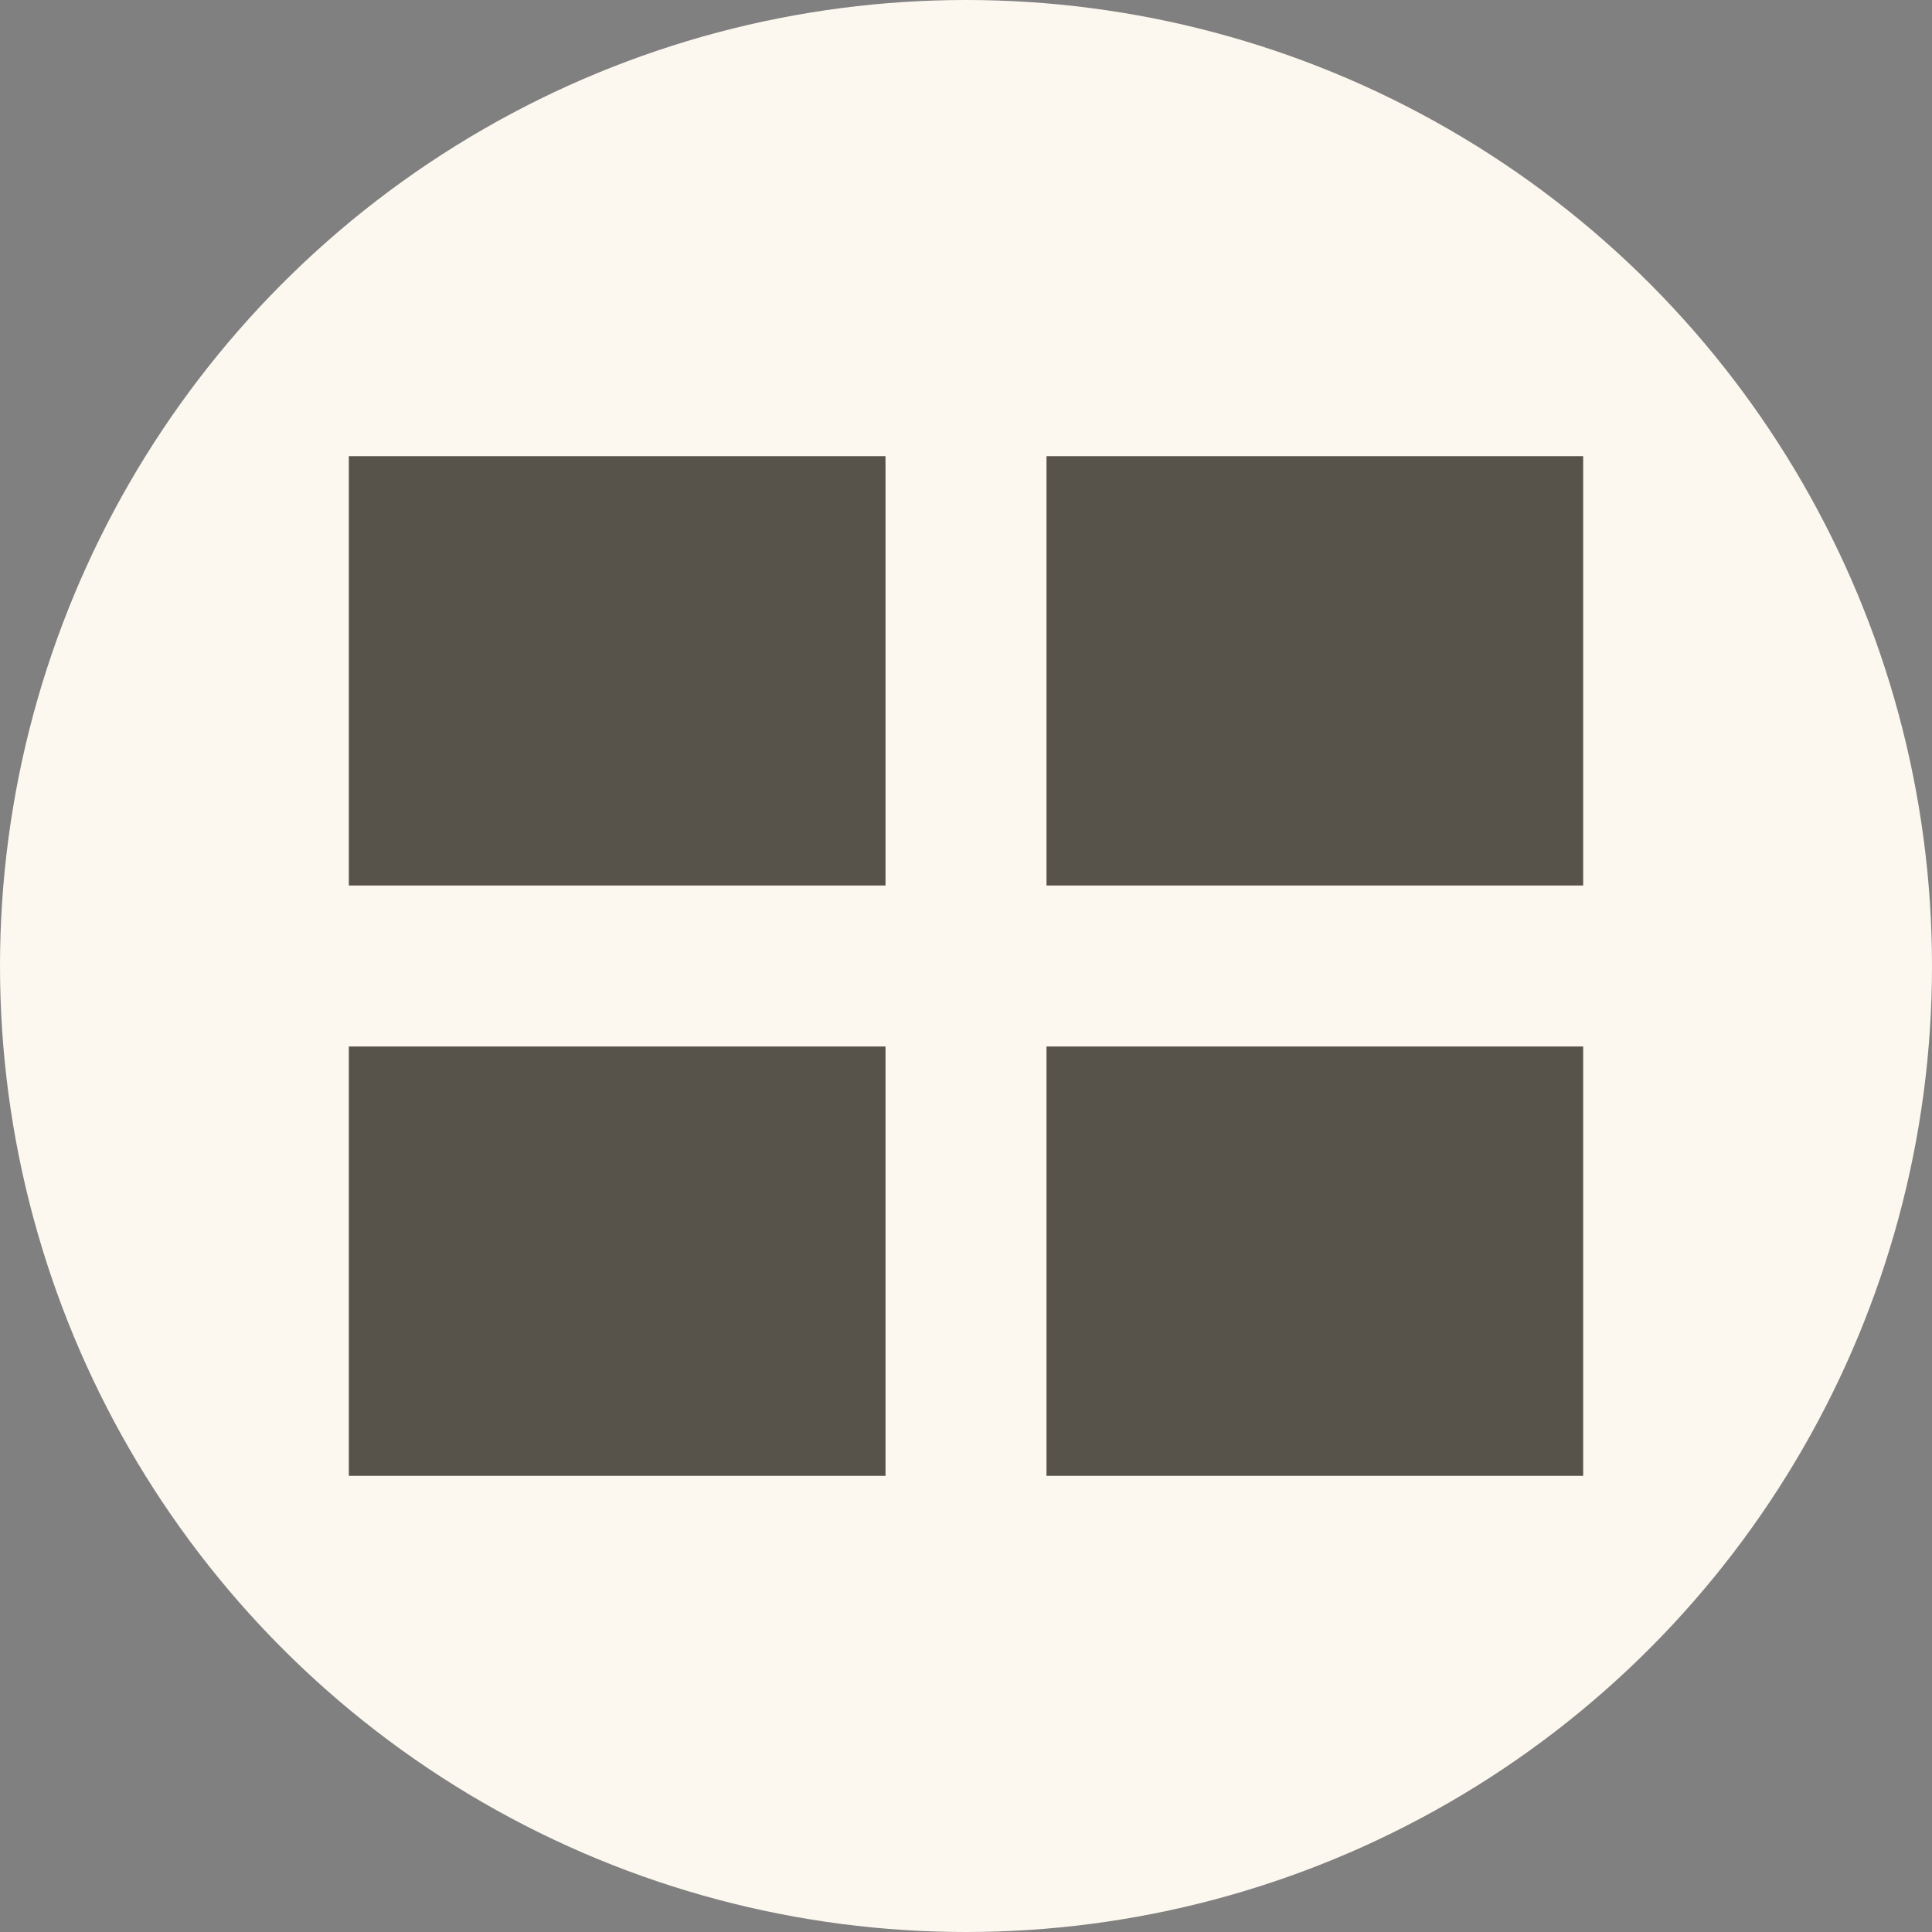
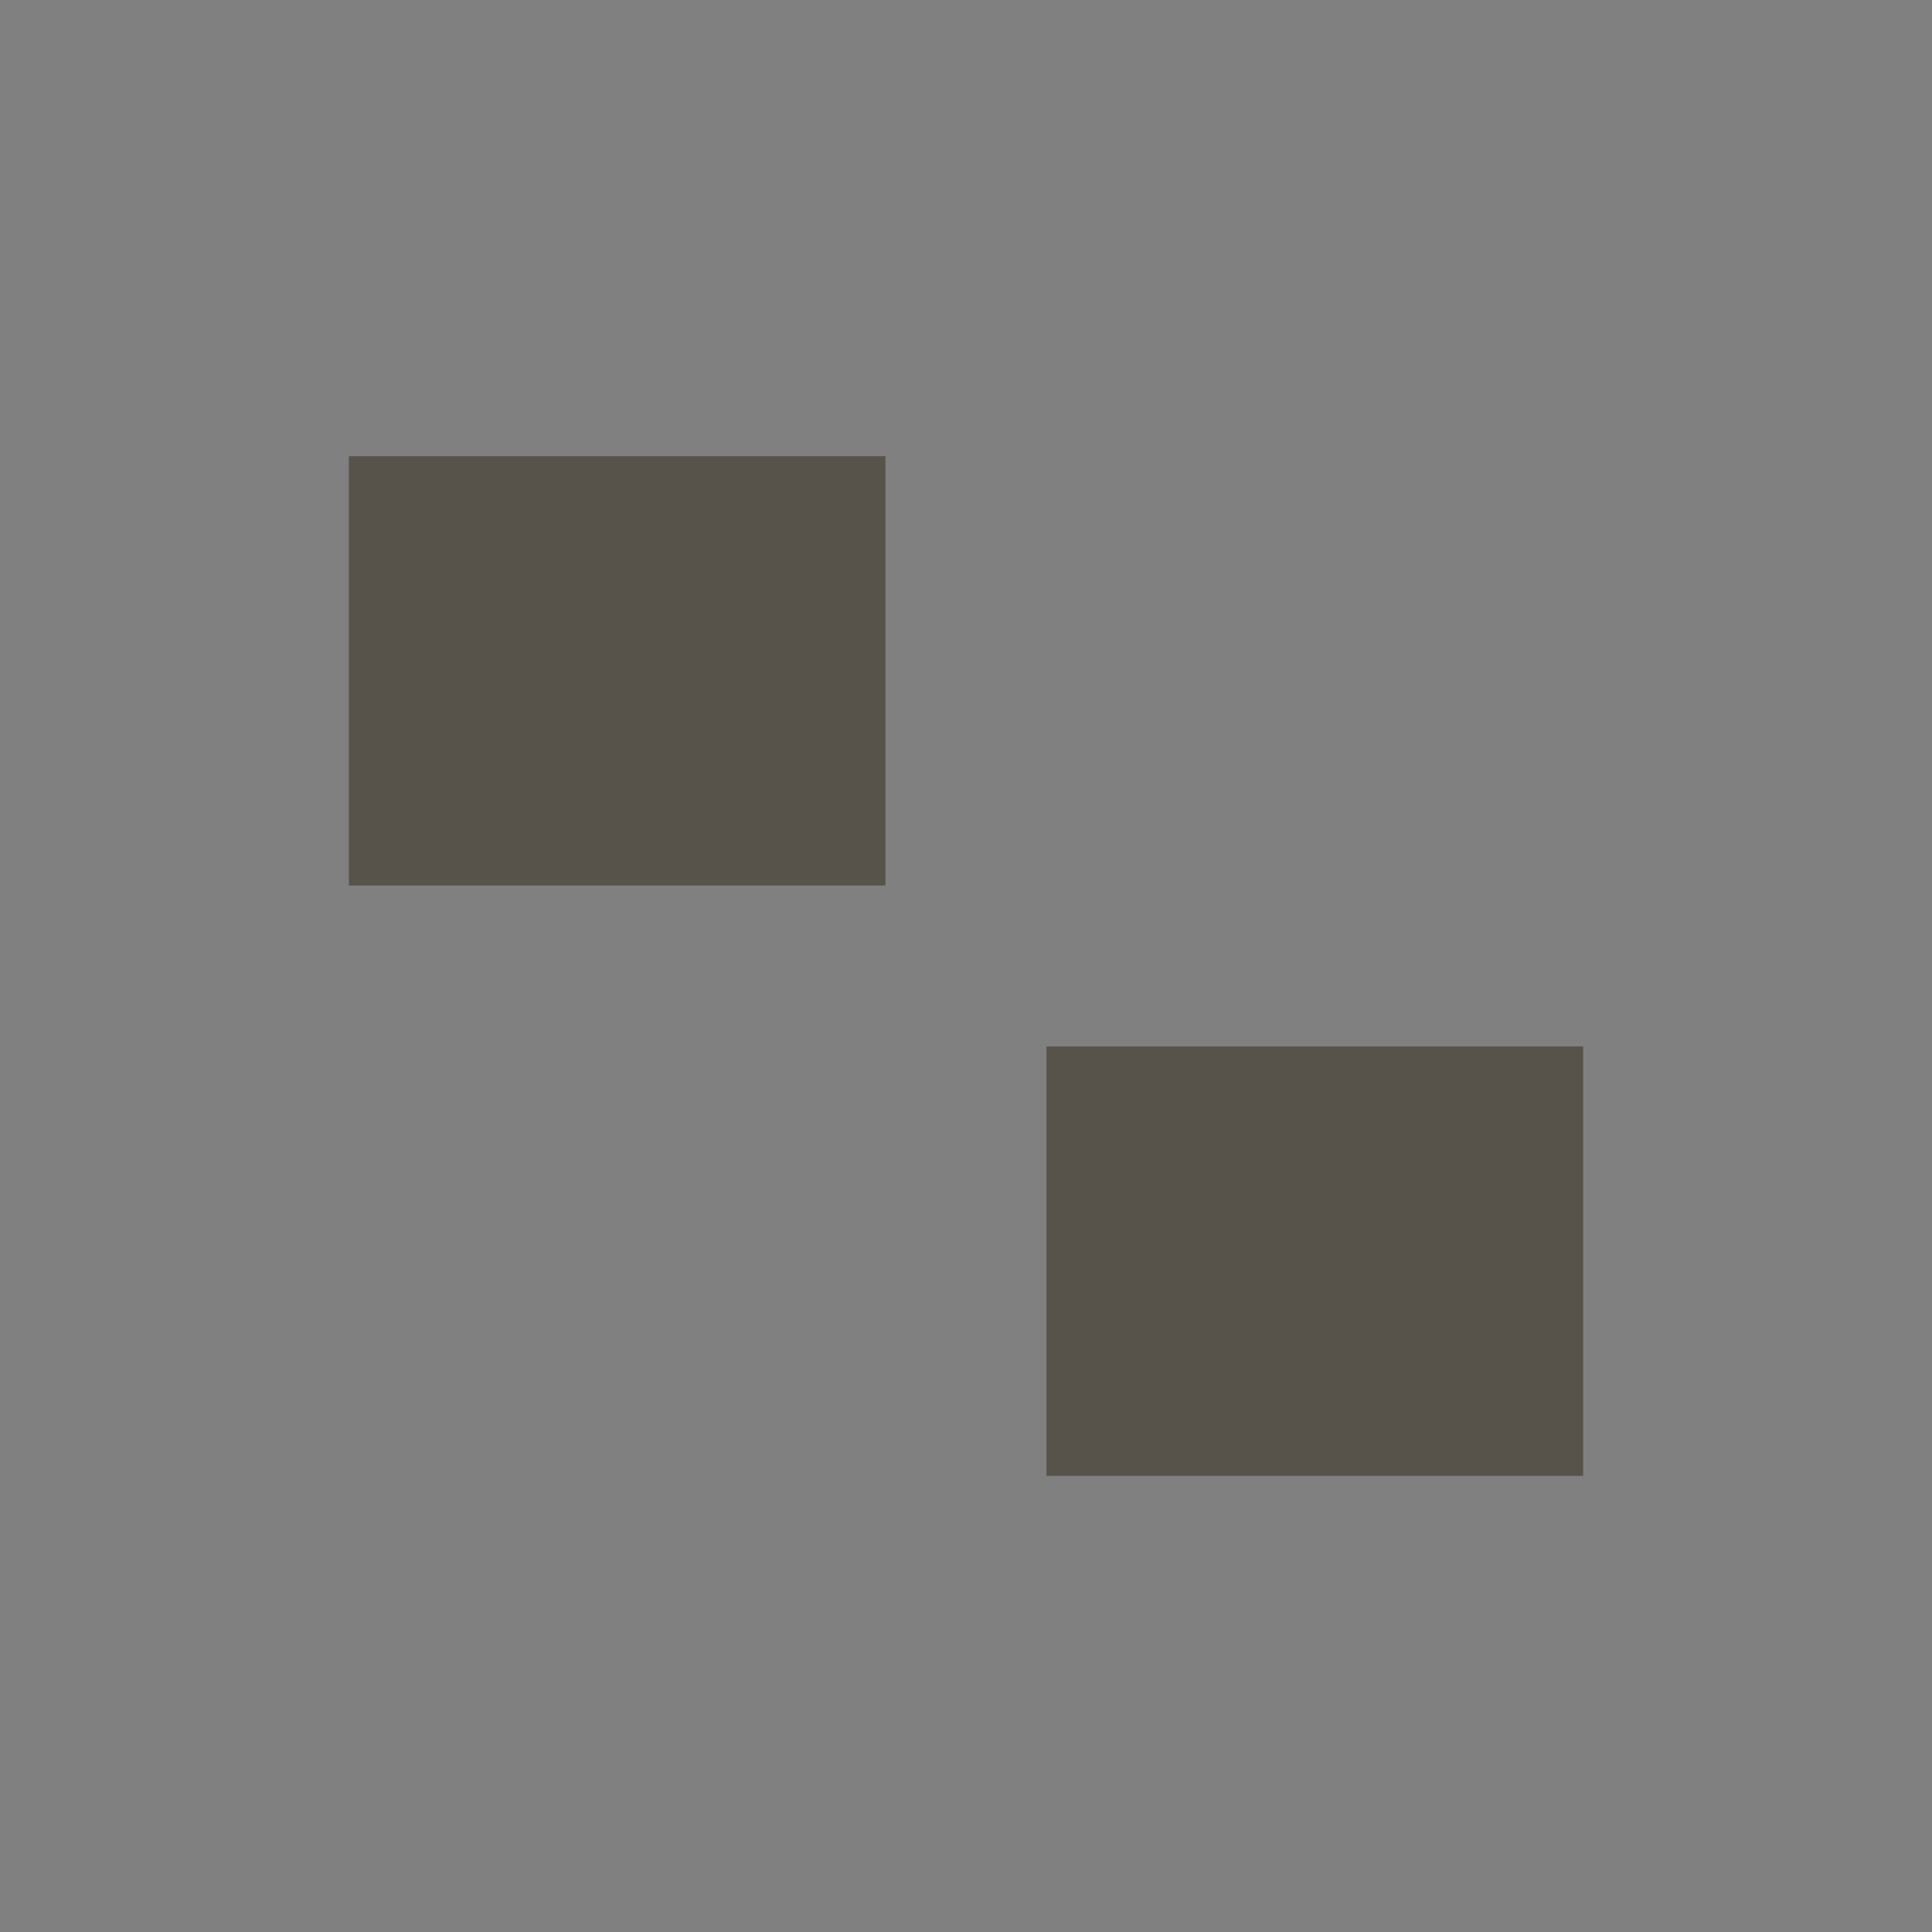
<svg xmlns="http://www.w3.org/2000/svg" baseProfile="tiny" version="1.2" viewBox="0 0 36 36" xml:space="preserve">
  <rect x="0" y="0" width="36" height="36" fill="#808080" stroke="none" />
-   <circle cx="18" cy="18" r="18" fill="#FDF8EF" />
  <rect x="6.5" y="8.5" width="10" height="8" fill="#58534A" />
-   <rect x="19.5" y="8.5" width="10" height="8" fill="#58534A" />
-   <rect x="6.5" y="19.5" width="10" height="8" fill="#58534A" />
  <rect x="19.5" y="19.5" width="10" height="8" fill="#58534A" />
</svg>